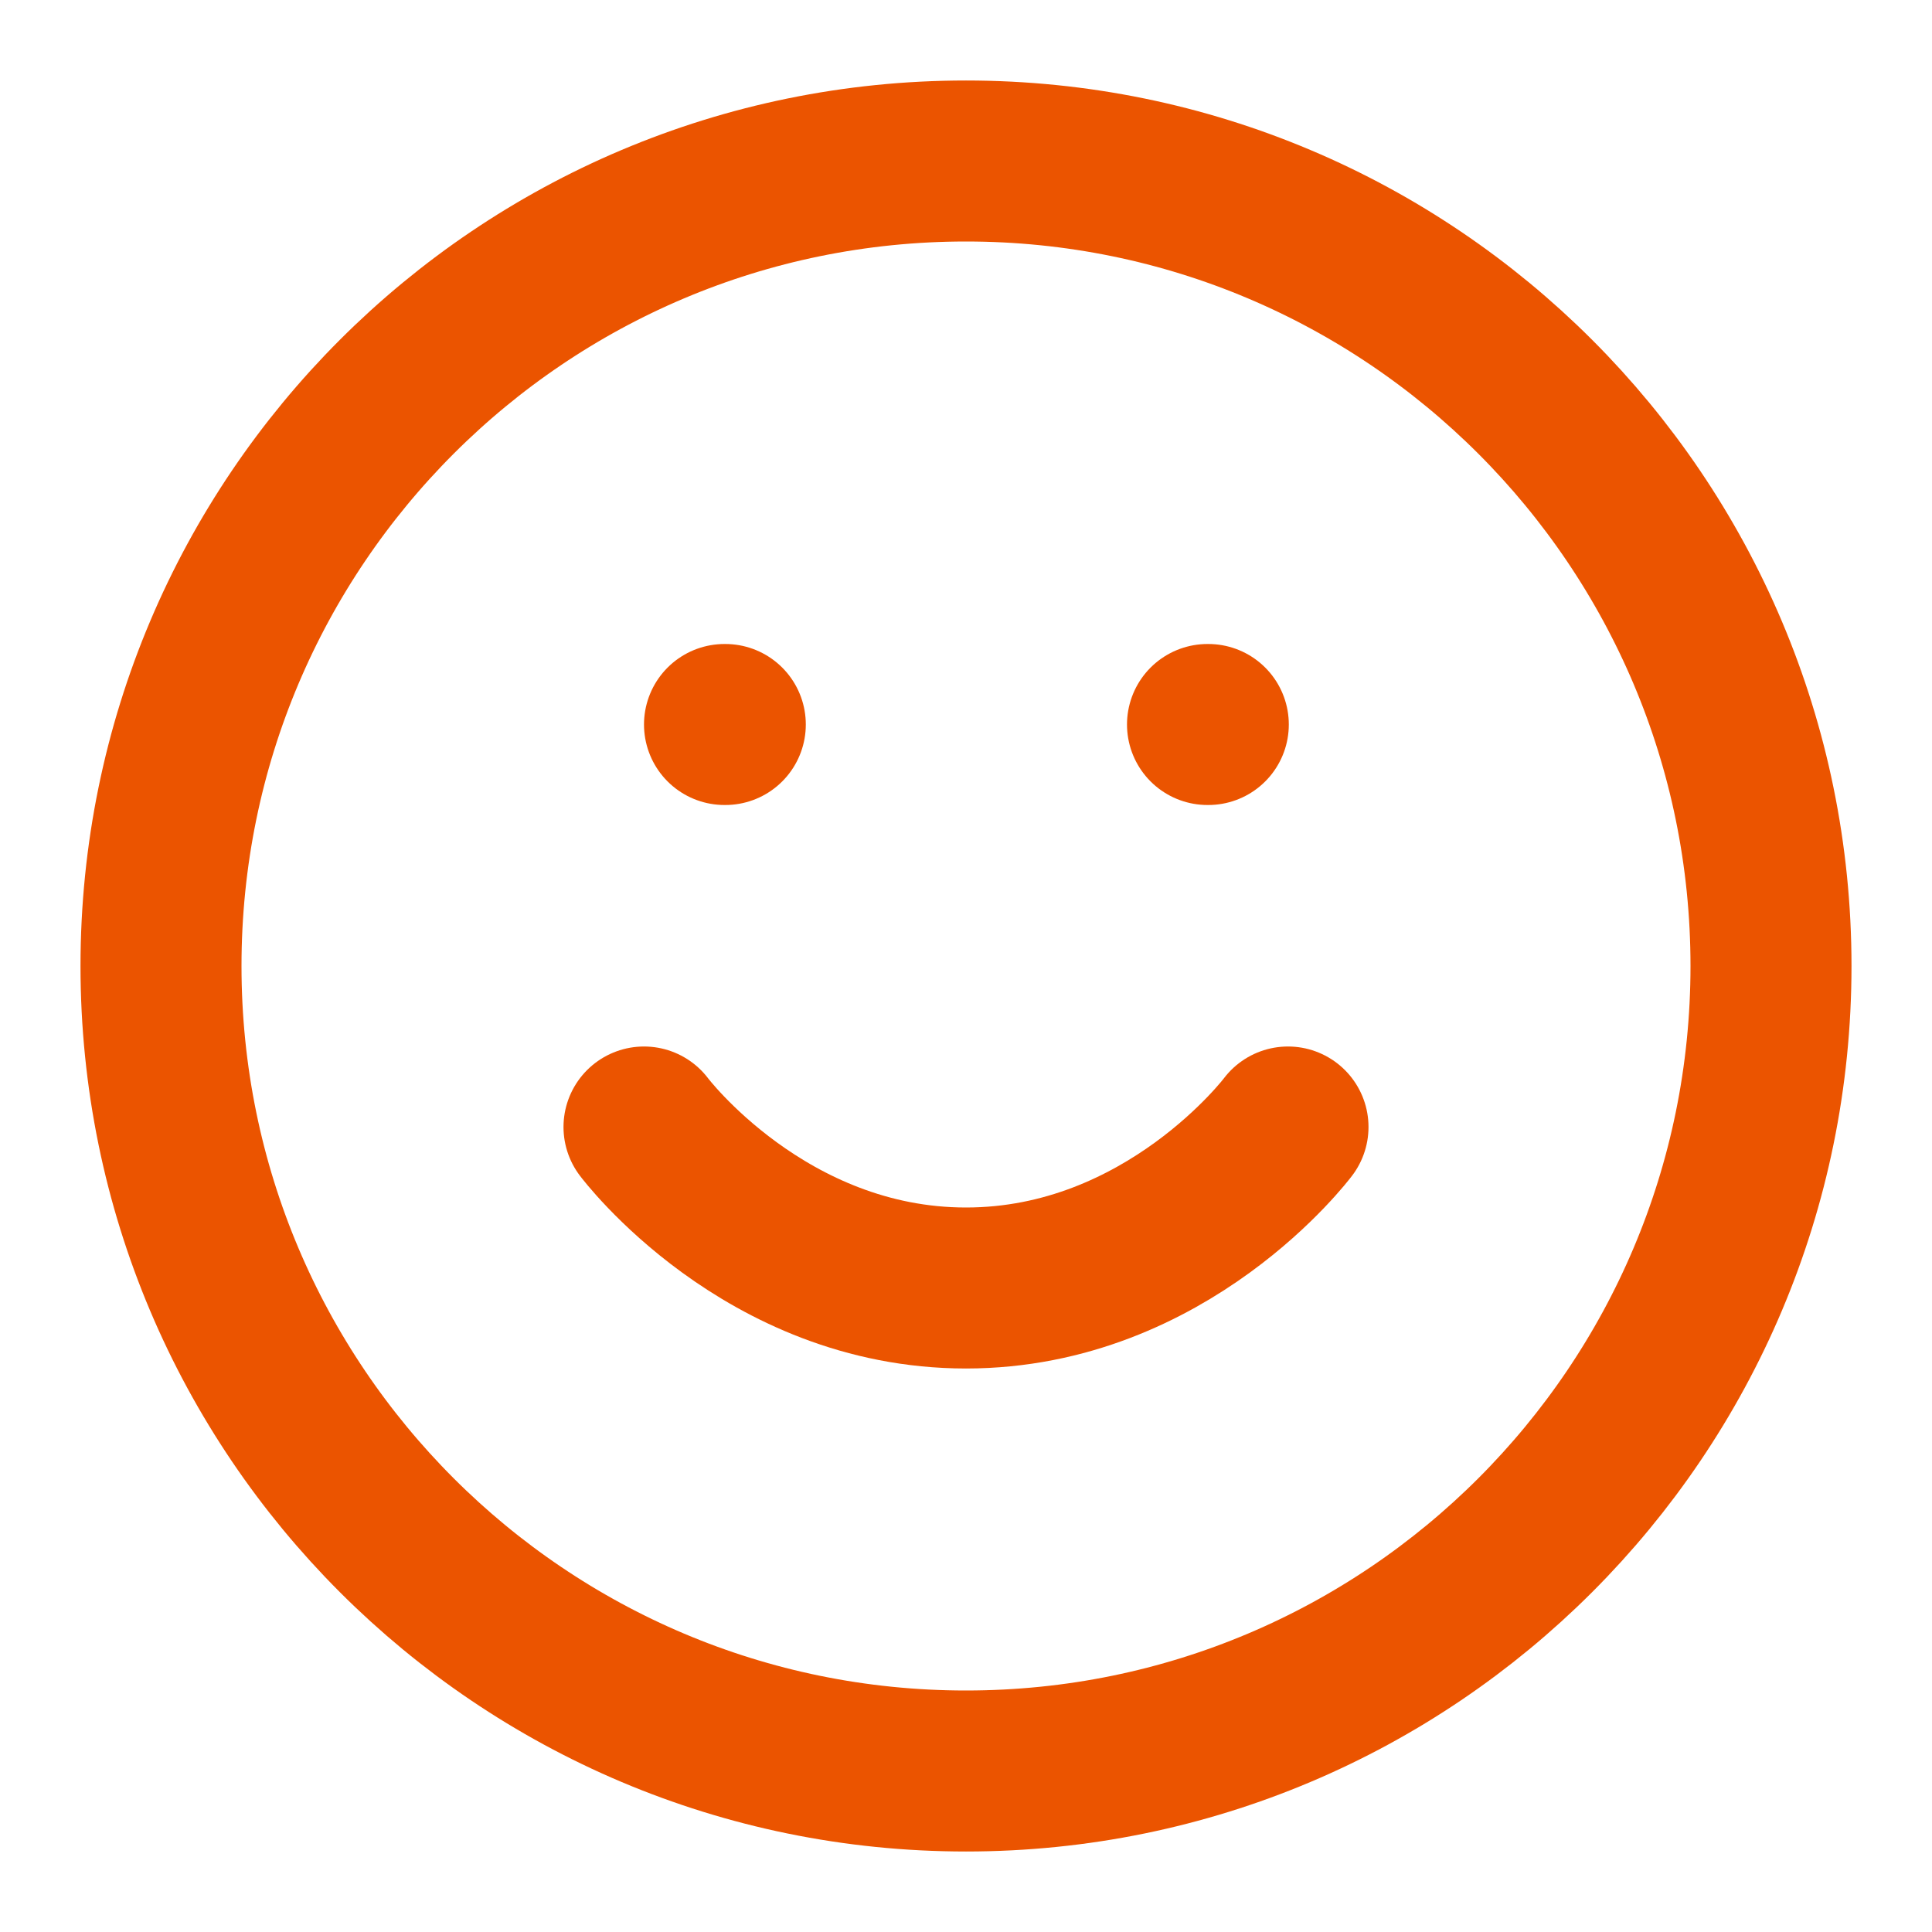
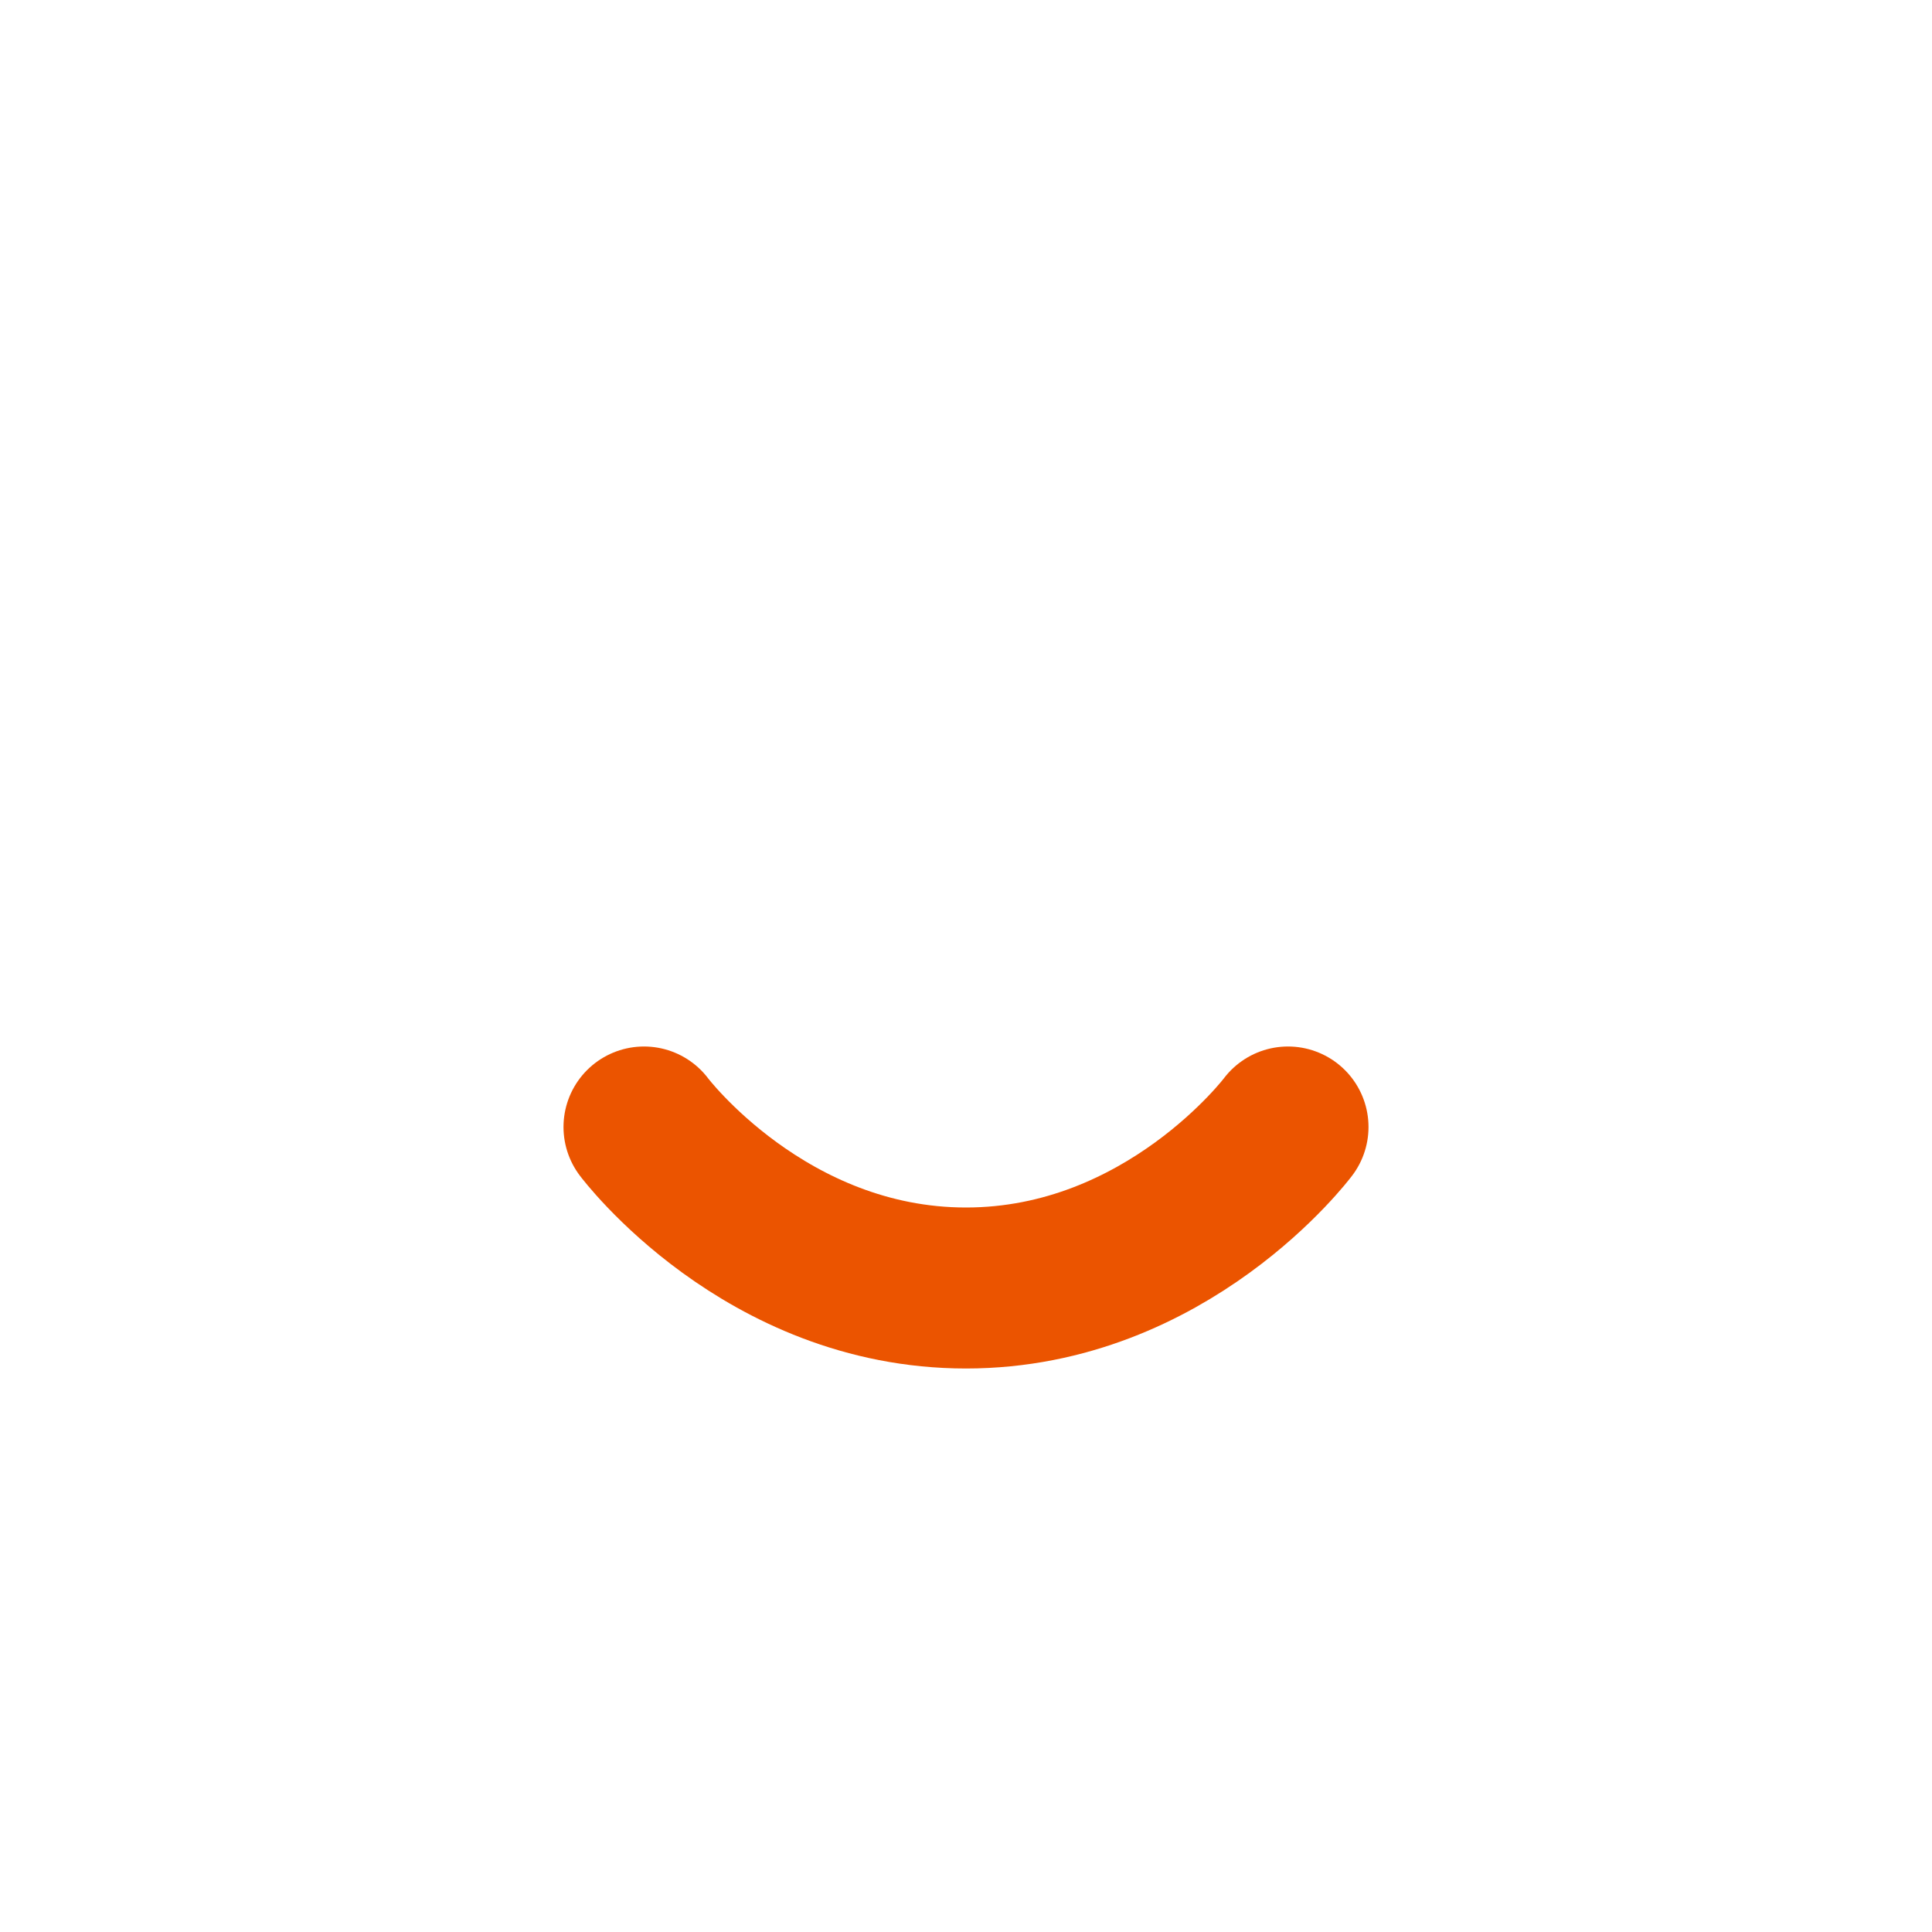
<svg xmlns="http://www.w3.org/2000/svg" width="24" height="24" viewBox="0 0 24 24" fill="none">
-   <path d="M12 22C17.523 22 22 17.523 22 12C22 6.477 17.523 2 12 2C6.477 2 2 6.477 2 12C2 17.523 6.477 22 12 22Z" stroke="#EB5400" stroke-width="2" stroke-linecap="round" stroke-linejoin="round" />
  <path d="M8 14C8 14 9.5 16 12 16C14.5 16 16 14 16 14" stroke="#EB5400" stroke-width="2" stroke-linecap="round" stroke-linejoin="round" />
-   <path d="M15 9H15.01" stroke="#EB5400" stroke-width="2" stroke-linecap="round" stroke-linejoin="round" />
-   <path d="M9 9H9.01" stroke="#EB5400" stroke-width="2" stroke-linecap="round" stroke-linejoin="round" />
</svg>